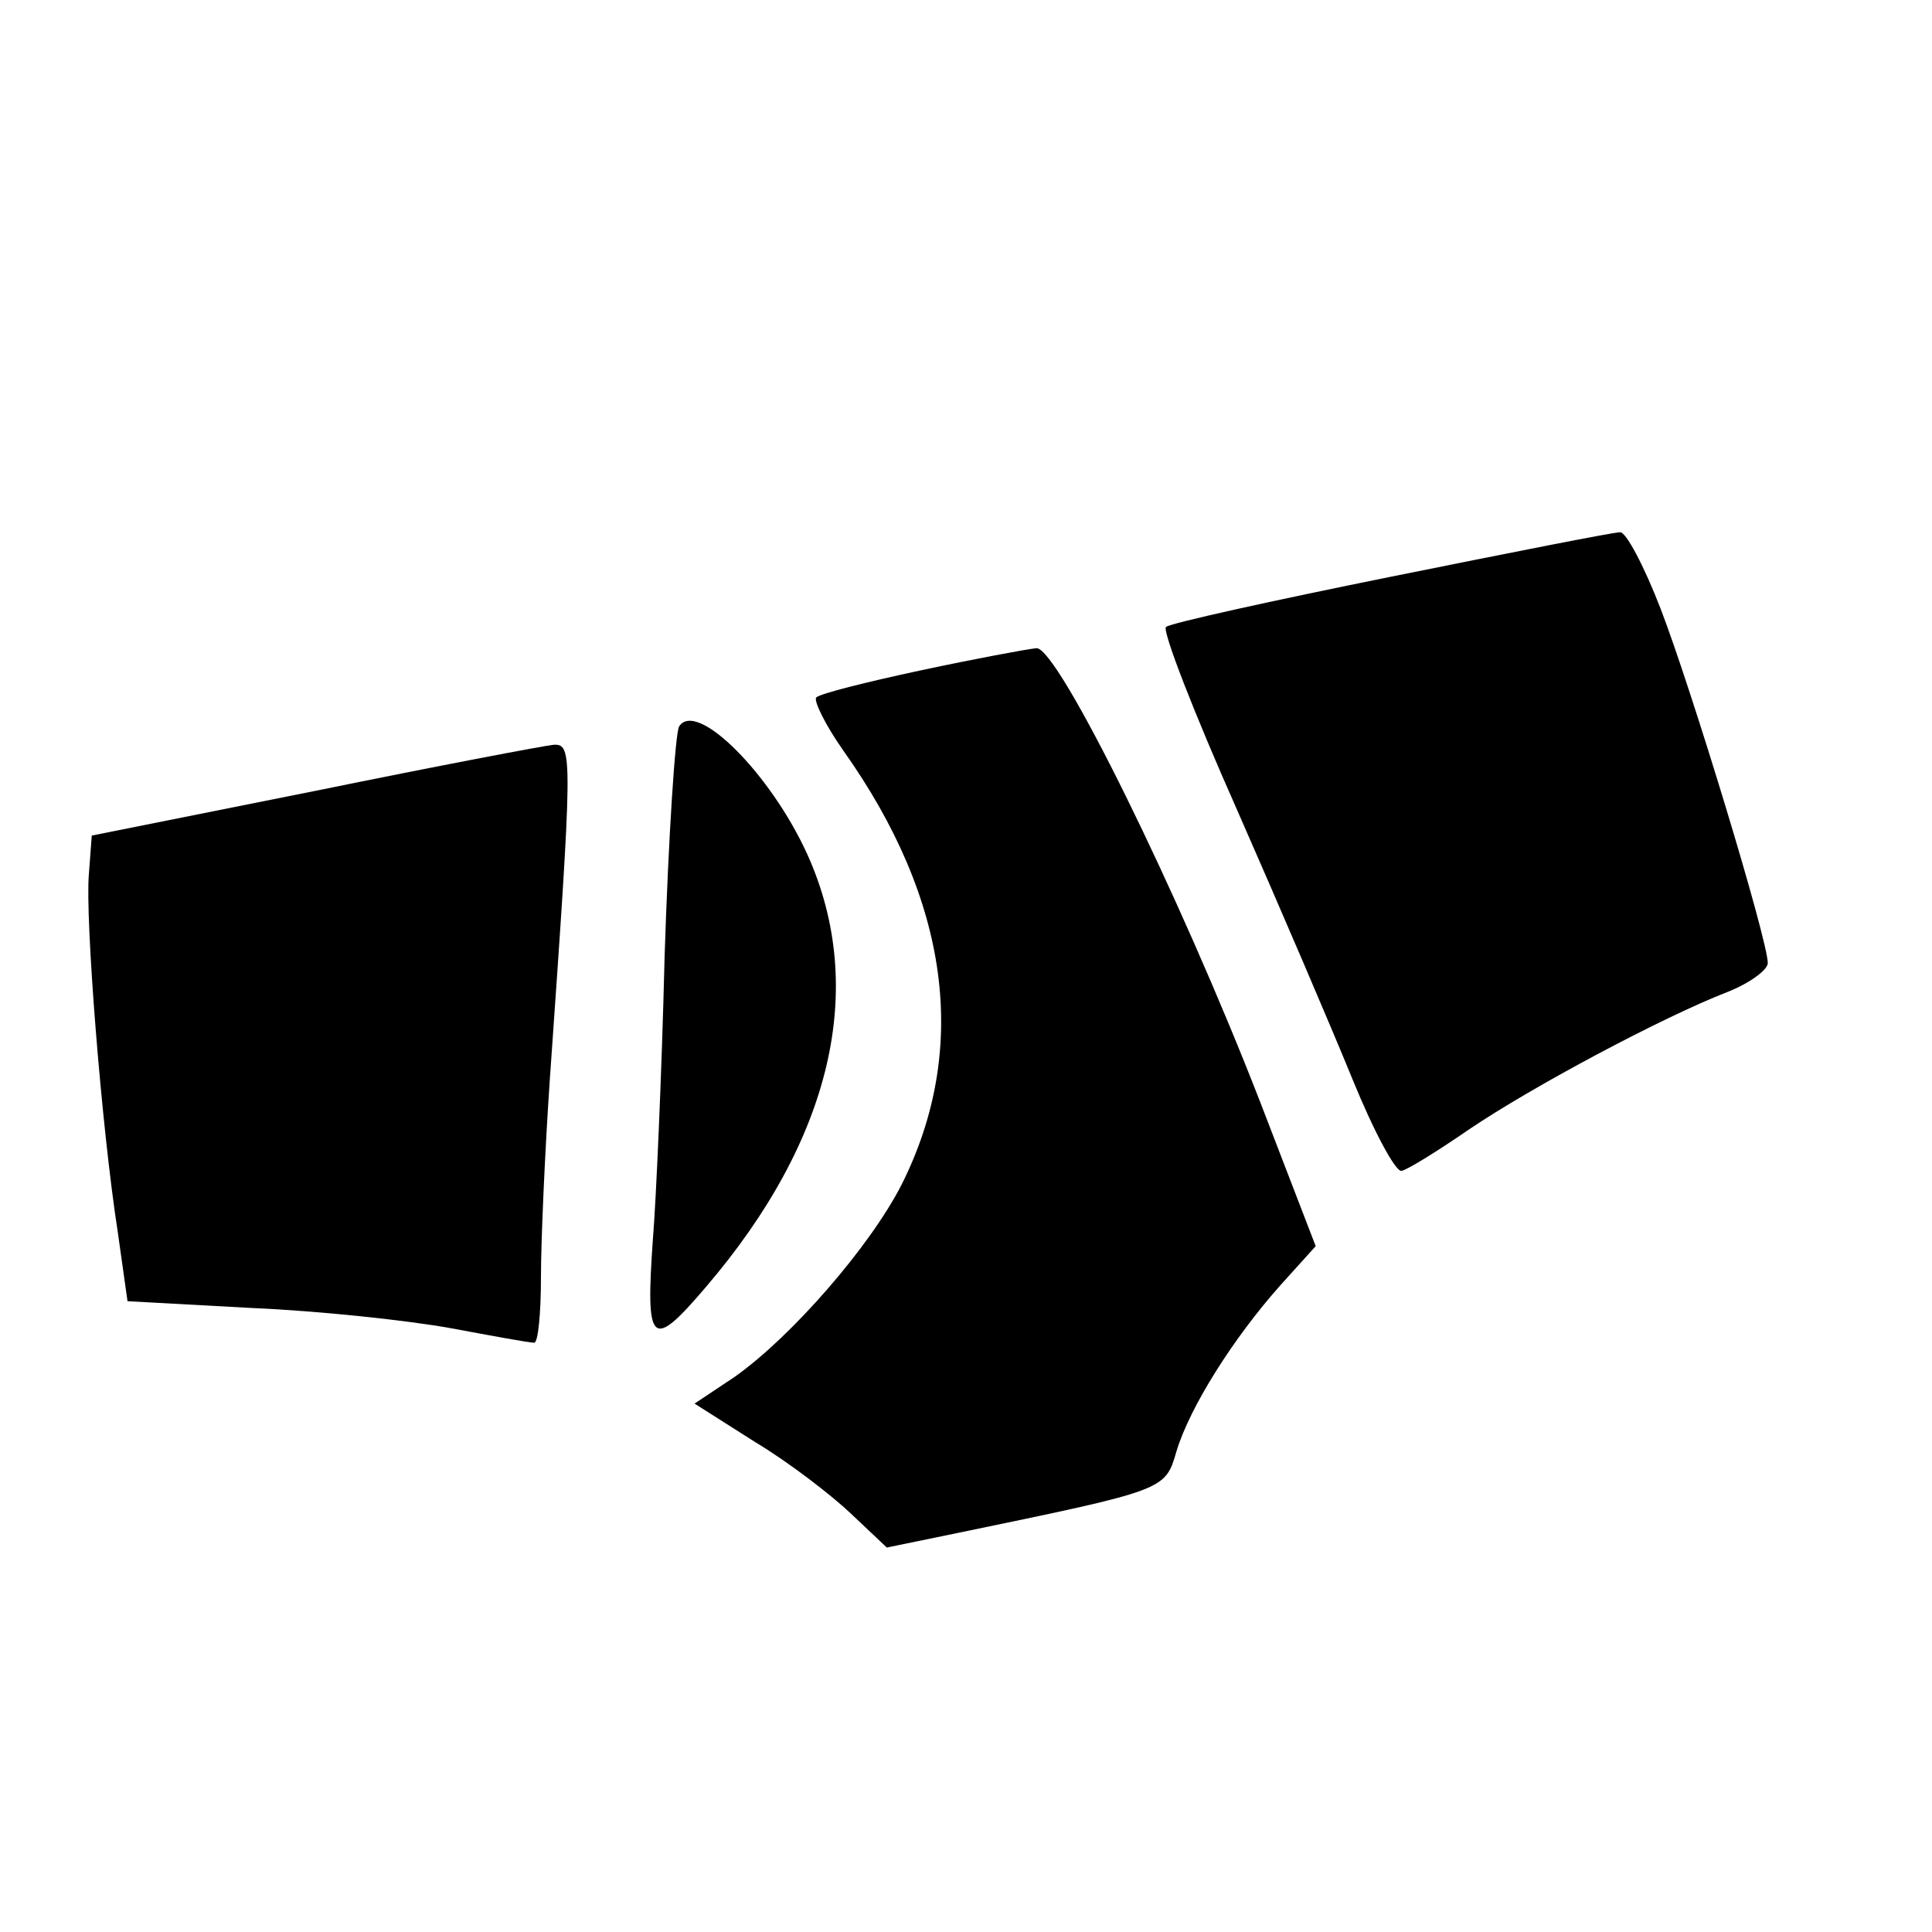
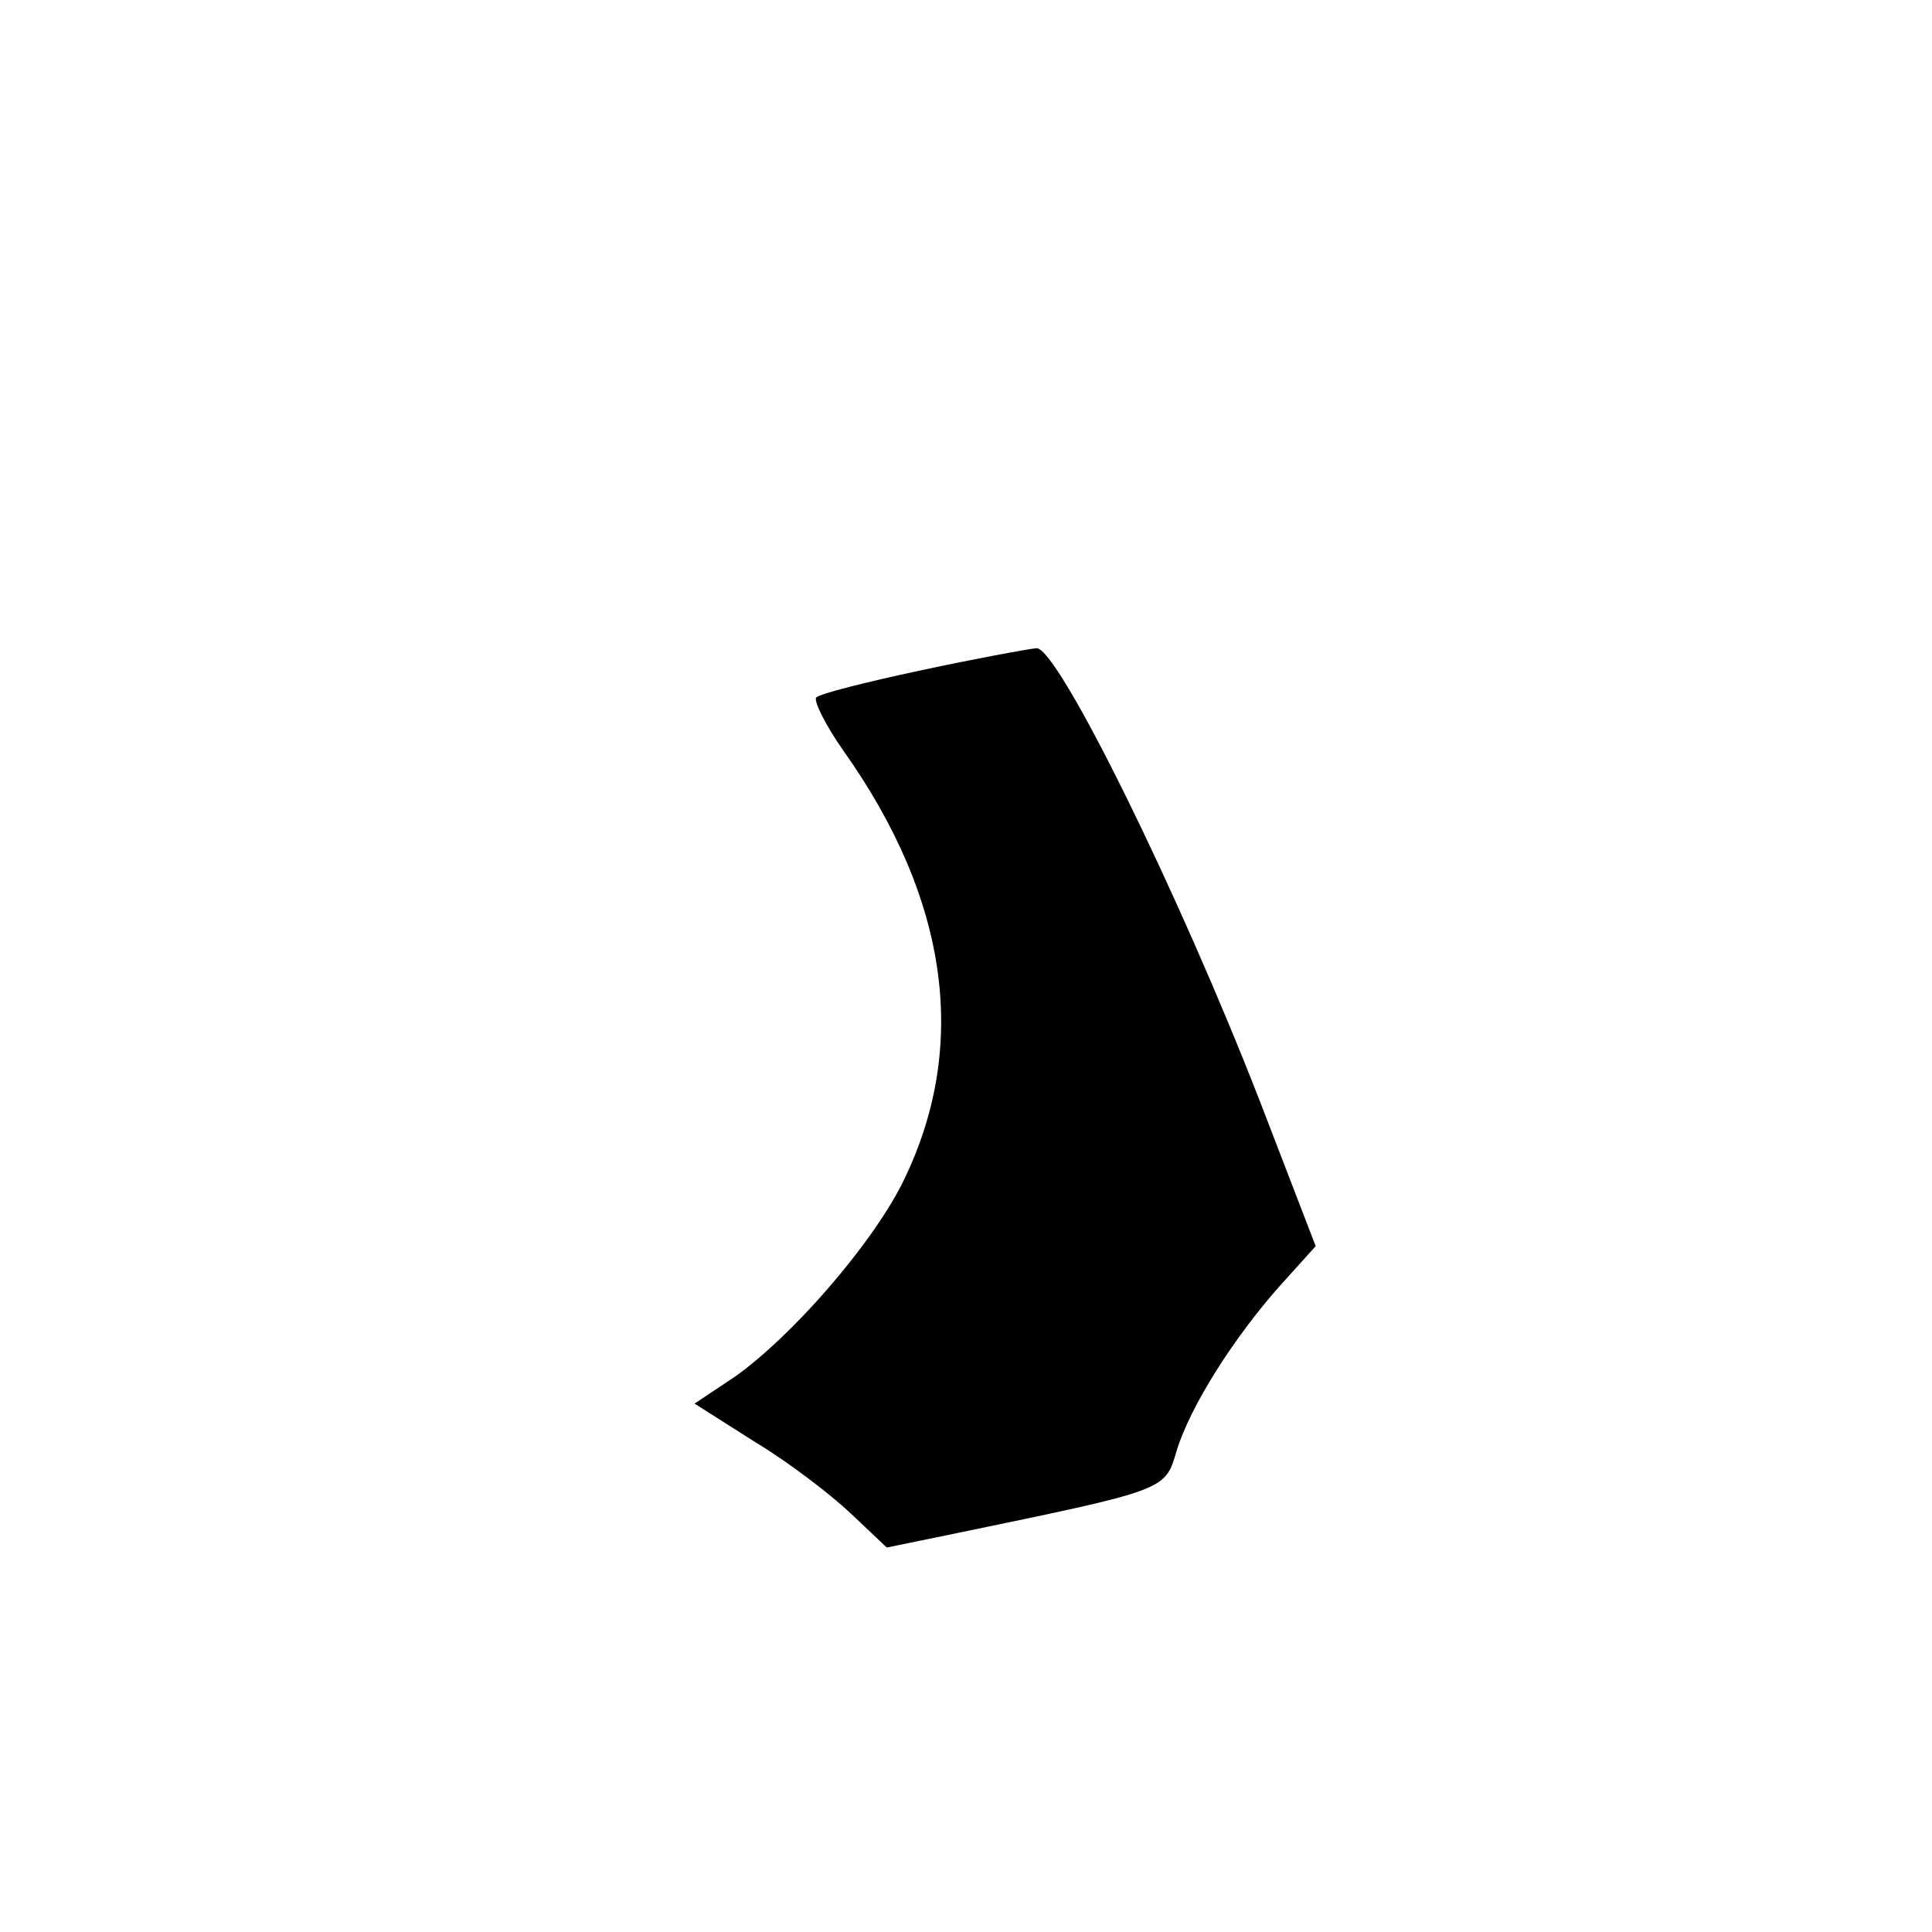
<svg xmlns="http://www.w3.org/2000/svg" version="1.0" width="16pt" height="16pt" viewBox="0 0 16 16" preserveAspectRatio="xMidYMid meet">
  <g transform="translate(0,16) scale(0.008,-0.008)" fill="#000000" stroke="none">
-     <path d="M1440 1403 c-124 -25 -228 -48 -233 -52 -4 -4 29 -89 73 -188 44 -100 98 -226 120 -280 22 -54 45 -97 51 -95 6 1 38 21 70 43 65 44 200 116 267 142 23 9 42 23 42 30 0 24 -79 284 -111 367 -17 44 -36 80 -42 79 -7 0 -113 -21 -237 -46z" />
    <path d="M953 1306 c-56 -12 -104 -24 -108 -28 -3 -3 9 -28 28 -55 110 -155 131 -309 60 -450 -33 -64 -113 -156 -172 -198 l-42 -28 63 -40 c35 -21 79 -55 99 -74 l37 -35 73 15 c217 45 215 44 227 85 14 46 59 117 107 171 l37 41 -57 148 c-85 219 -210 472 -232 471 -10 -1 -64 -11 -120 -23z" />
-     <path d="M703 1248 c-4 -7 -11 -114 -15 -238 -3 -124 -9 -255 -12 -291 -8 -112 -2 -118 55 -51 130 152 167 309 105 447 -38 84 -115 161 -133 133z" />
-     <path d="M325 1181 l-230 -46 -3 -40 c-4 -45 13 -262 30 -371 l10 -71 128 -7 c71 -3 163 -13 207 -21 43 -8 81 -15 86 -15 4 0 7 30 7 68 0 37 4 128 9 202 24 341 24 350 4 349 -10 -1 -121 -22 -248 -48z" />
  </g>
</svg>